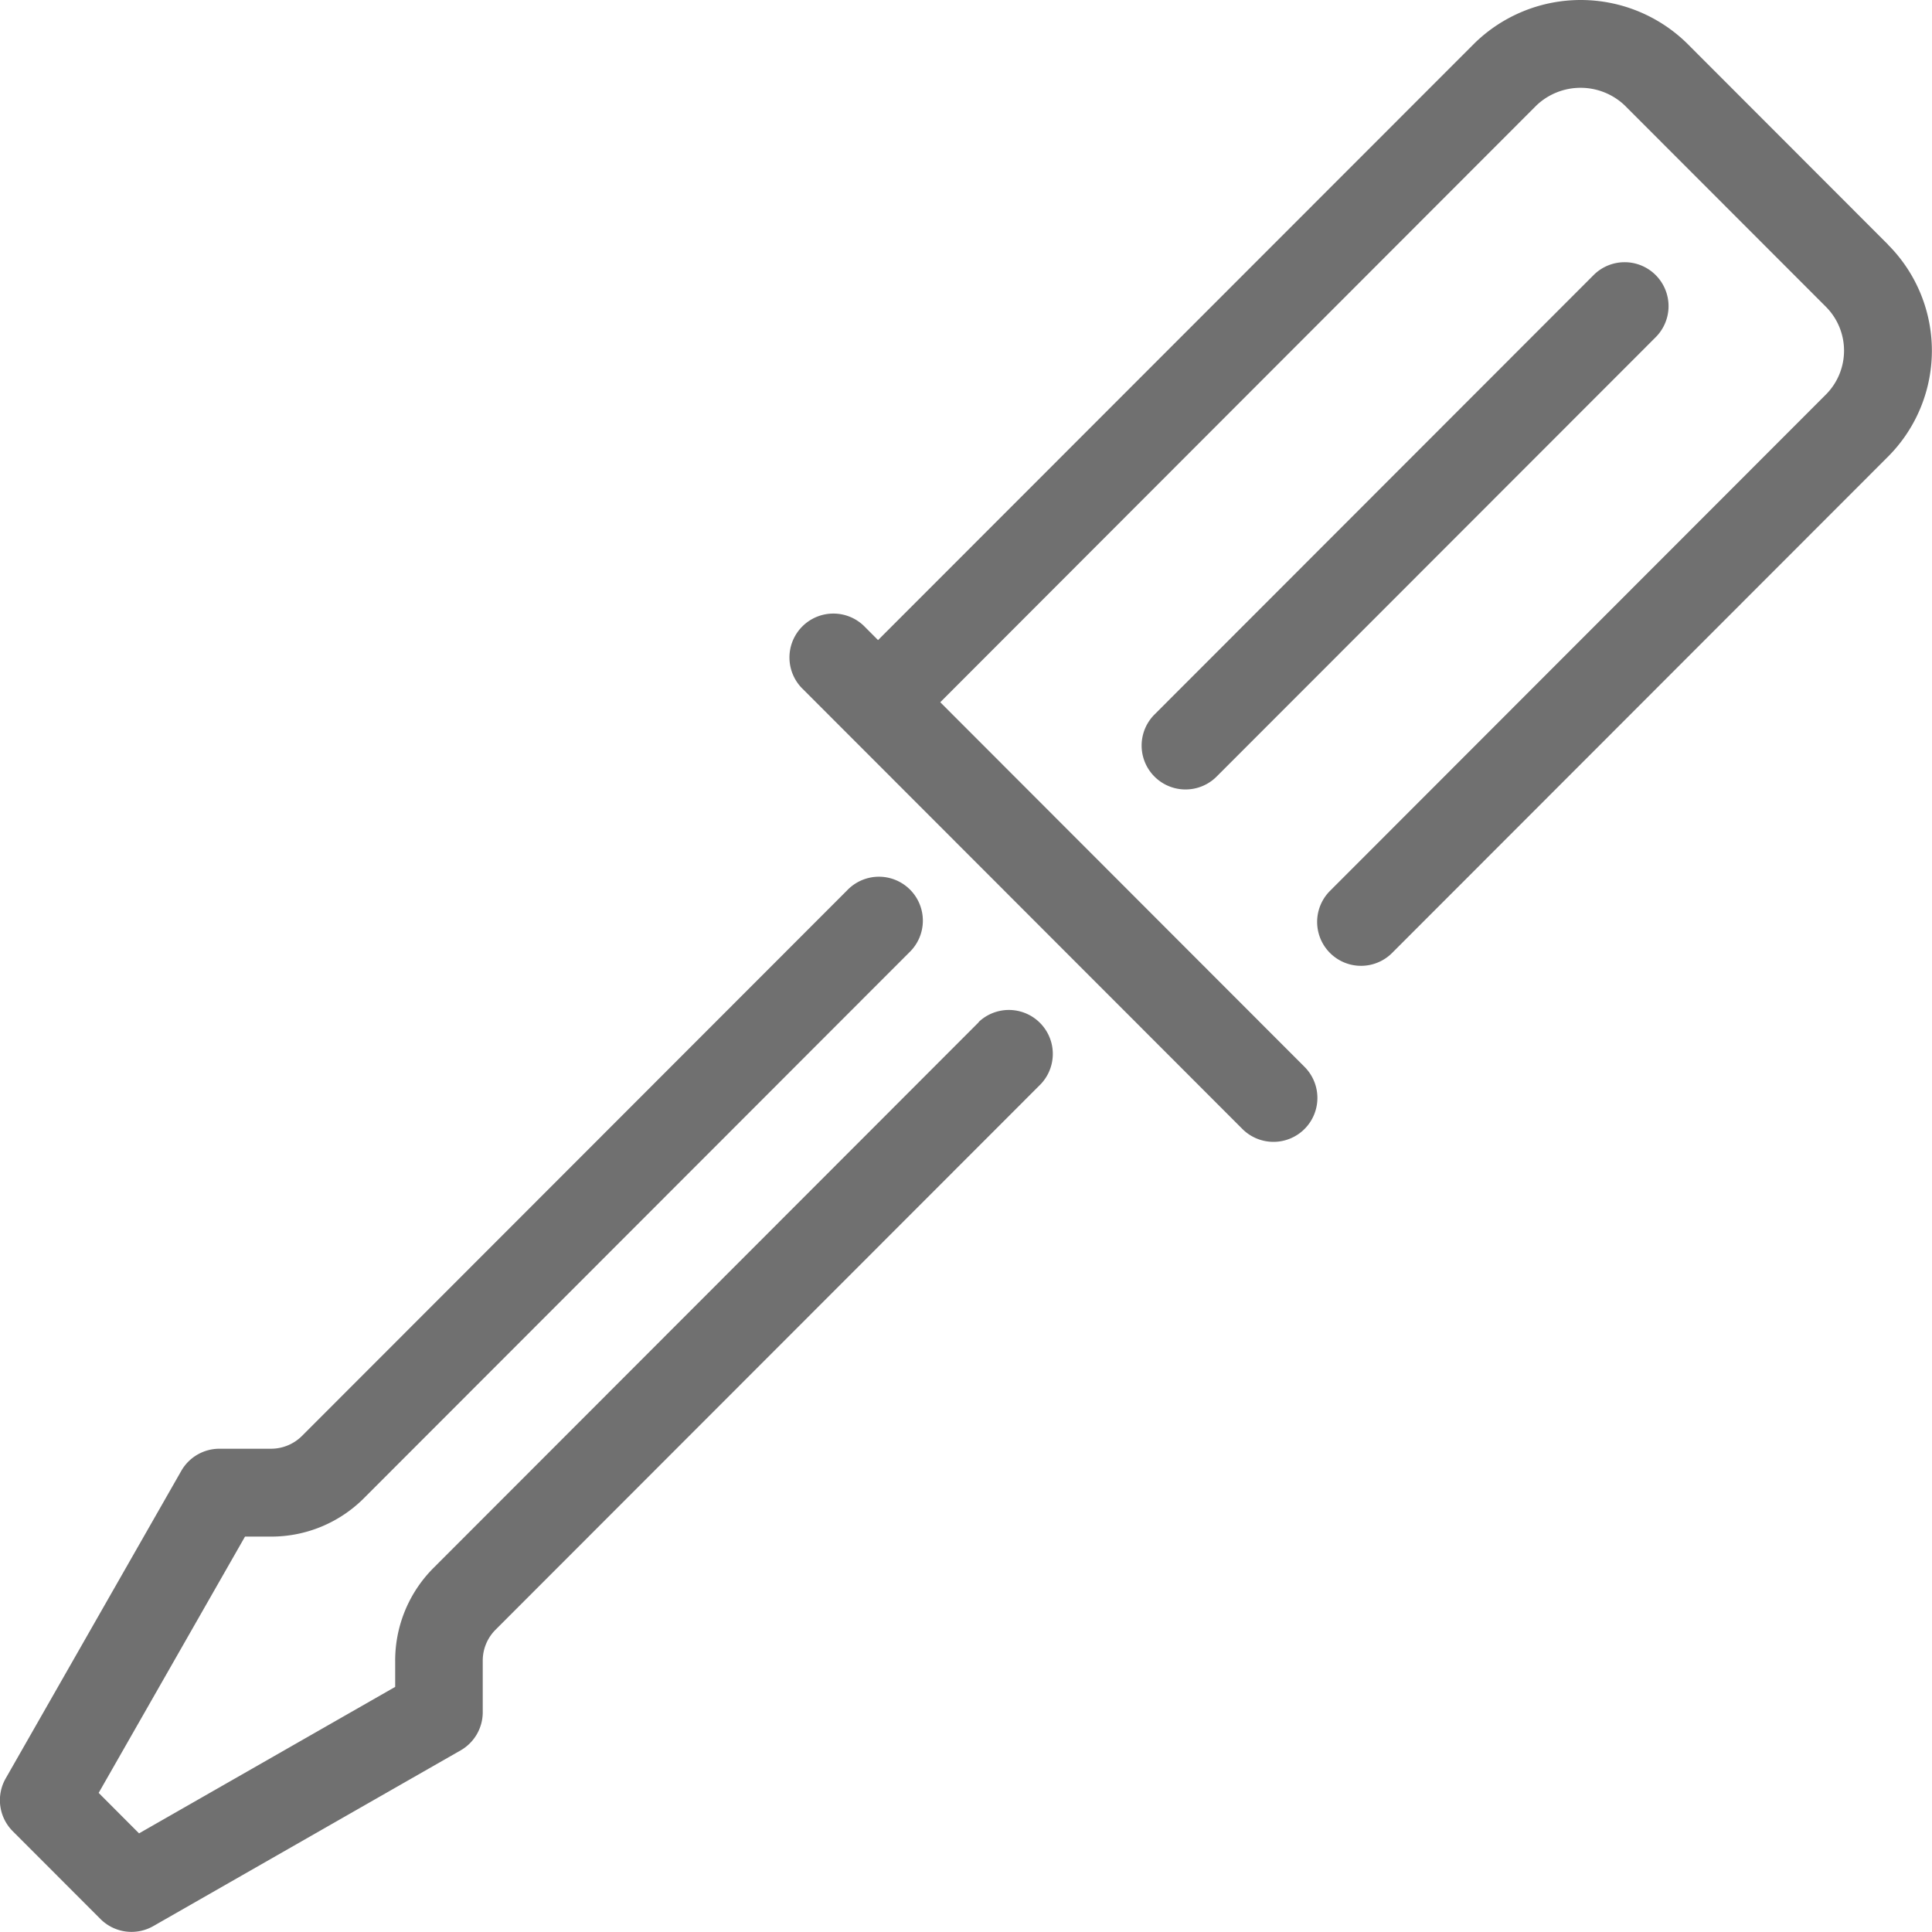
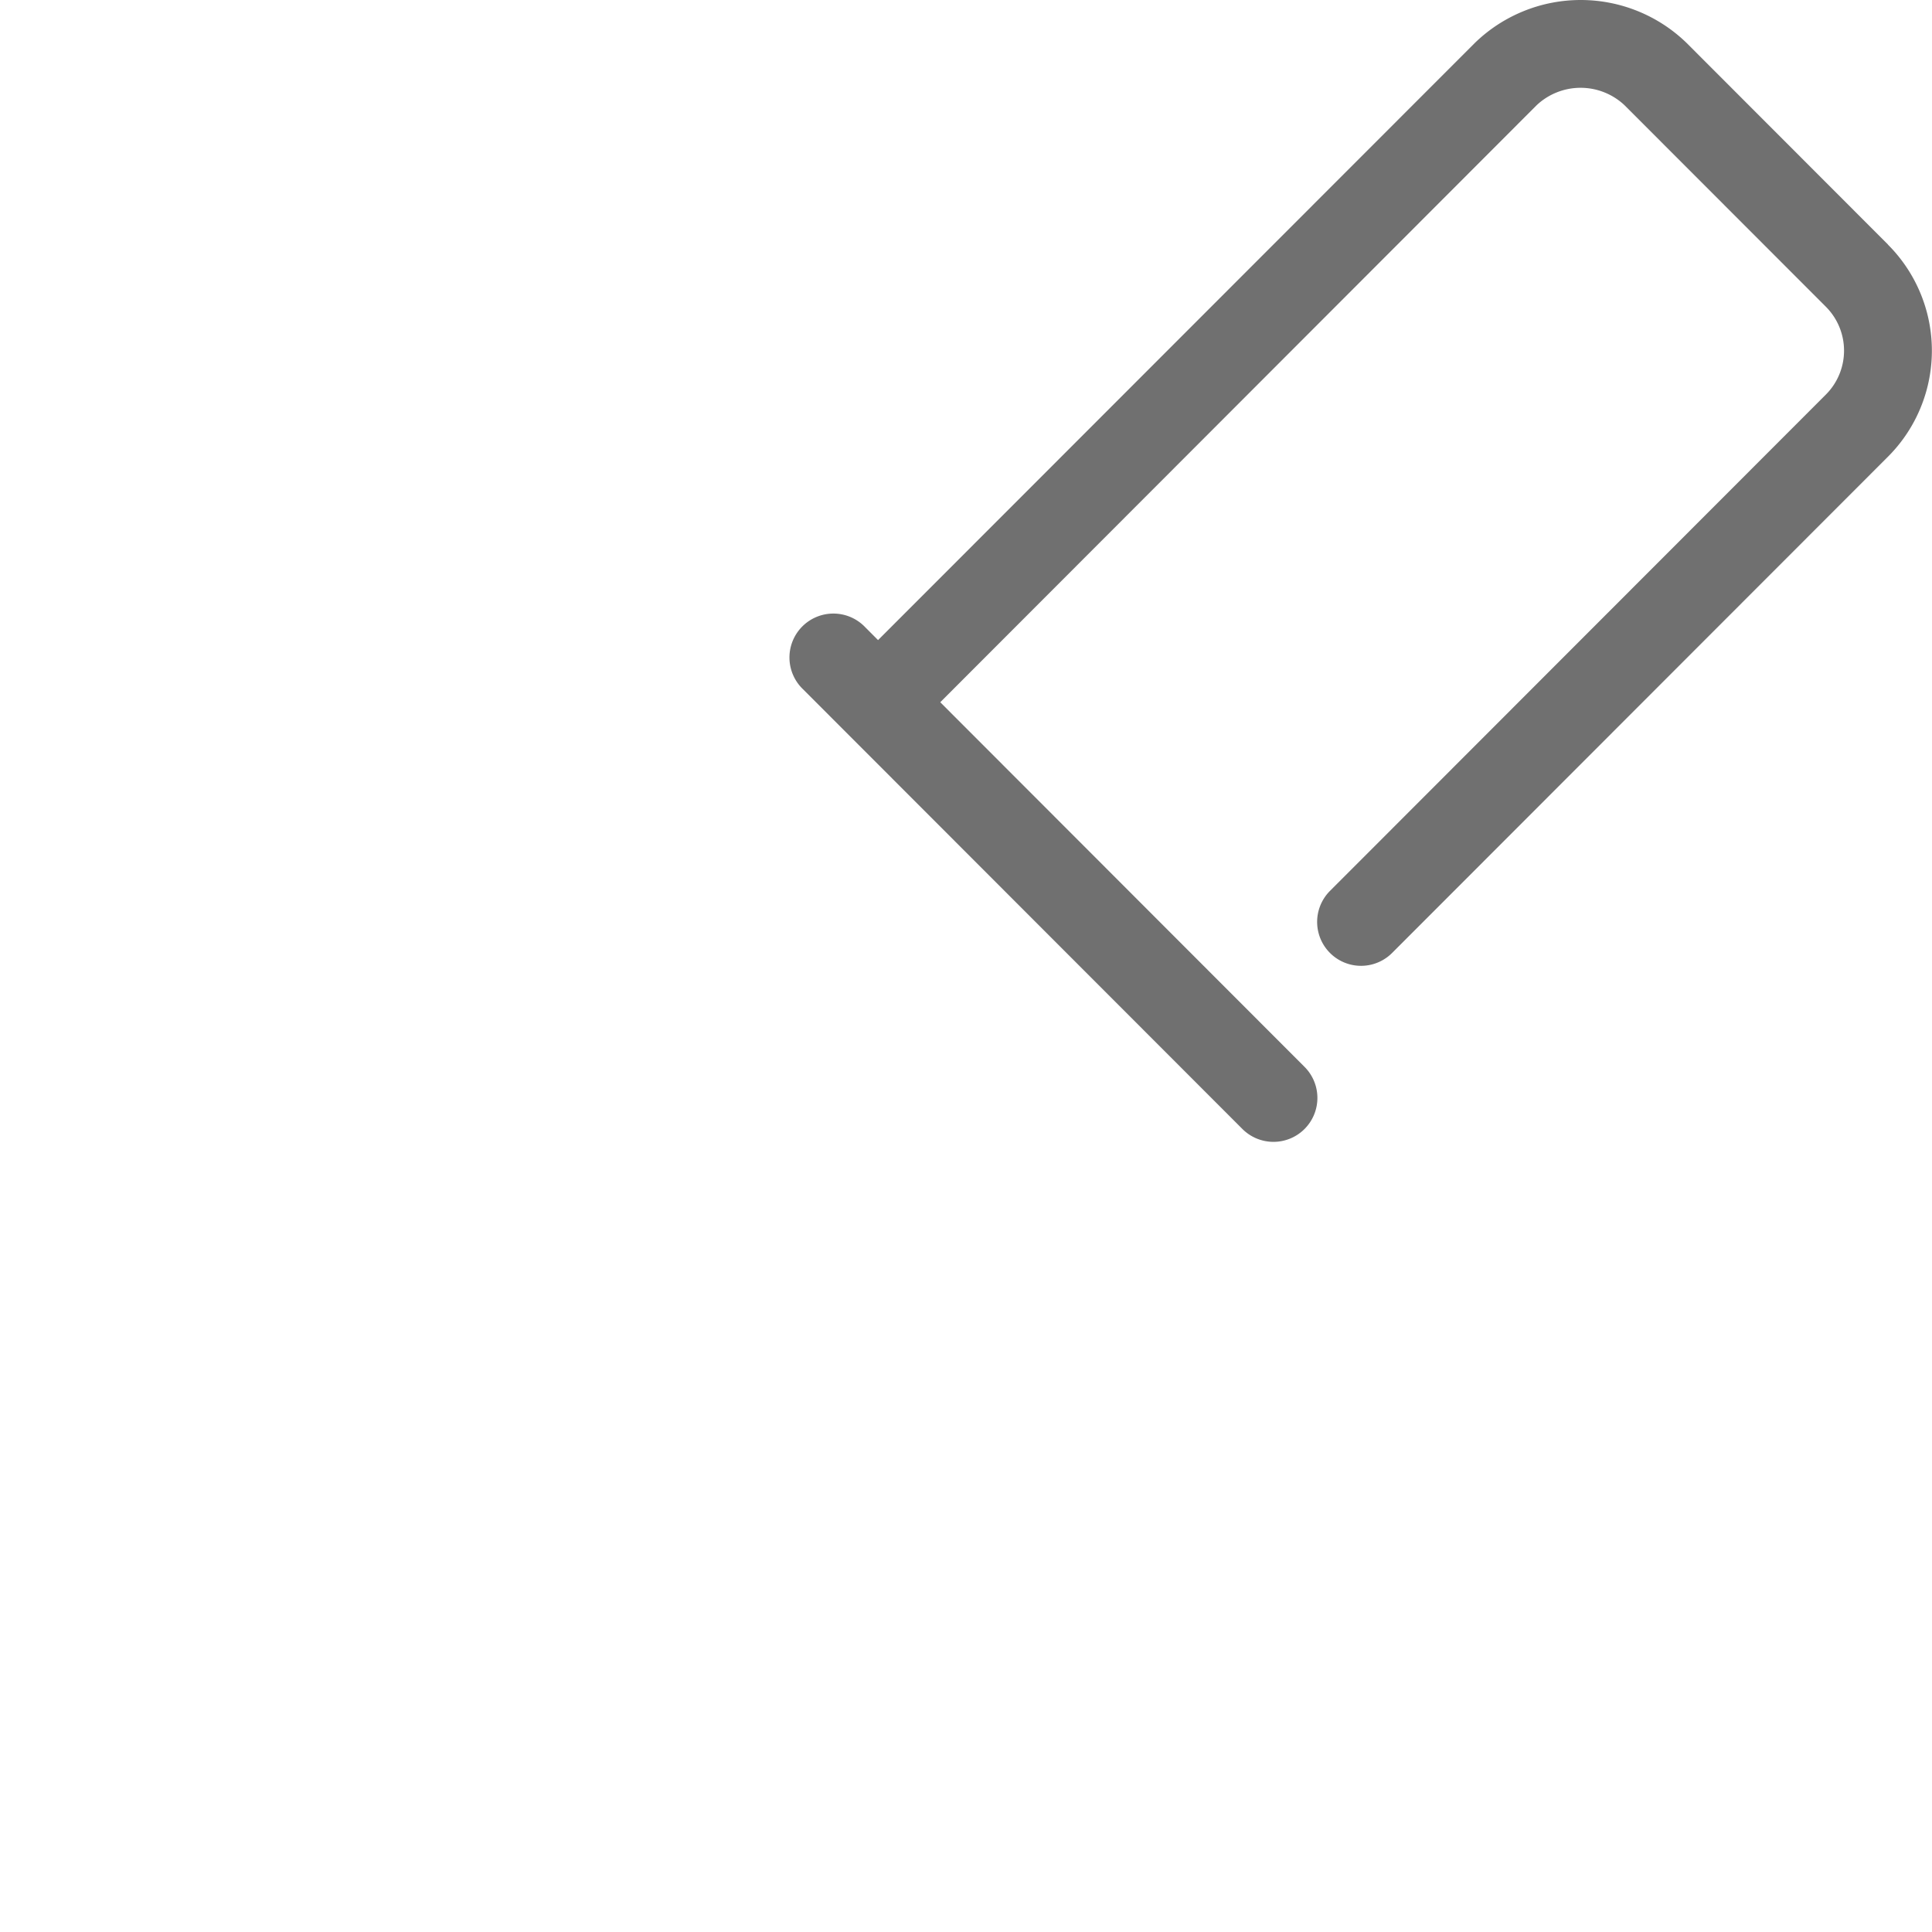
<svg xmlns="http://www.w3.org/2000/svg" width="58.667" height="58.666" viewBox="0 0 58.667 58.666">
  <defs>
    <style>.a{fill:#707070;}.b{fill:none;}</style>
  </defs>
  <path class="a" d="M408.17,458.724l-6.114-6.12a4.615,4.615,0,0,0-6.438,0L377.5,470.733l-.391-.392a1.334,1.334,0,1,0-1.885,1.887l13.333,13.344a1.334,1.334,0,1,0,1.885-1.888L379.389,472.62,397.5,454.49a1.947,1.947,0,0,1,2.666,0l6.115,6.12a1.888,1.888,0,0,1,0,2.668l-15.057,15.07a1.333,1.333,0,1,0,1.885,1.886l15.057-15.069a4.554,4.554,0,0,0,0-6.441" transform="translate(-350.837 -451.296)" />
-   <path class="a" d="M380.561,482.333,364.009,498.9a3.976,3.976,0,0,0-1.172,2.831v.789l-7.778,4.448-1.226-1.229,4.444-7.783h.788a3.972,3.972,0,0,0,2.829-1.172l16.552-16.565a1.334,1.334,0,1,0-1.885-1.887l-16.552,16.565a1.33,1.33,0,0,1-.944.391H357.5a1.334,1.334,0,0,0-1.158.672l-5.333,9.341a1.332,1.332,0,0,0,.214,1.6l2.667,2.67a1.333,1.333,0,0,0,1.6.214l9.334-5.337a1.335,1.335,0,0,0,.672-1.159v-1.562a1.327,1.327,0,0,1,.39-.944l16.552-16.564a1.334,1.334,0,0,0-1.885-1.887" transform="translate(-350.837 -451.296)" />
-   <path class="a" d="M401.113,459.649a1.332,1.332,0,0,0-1.885,0l-13.334,13.344a1.333,1.333,0,1,0,1.886,1.885l13.333-13.342a1.334,1.334,0,0,0,0-1.887" transform="translate(-350.837 -451.296)" />
-   <rect class="b" width="58" height="58" transform="translate(0.334 0.333)" />
</svg>